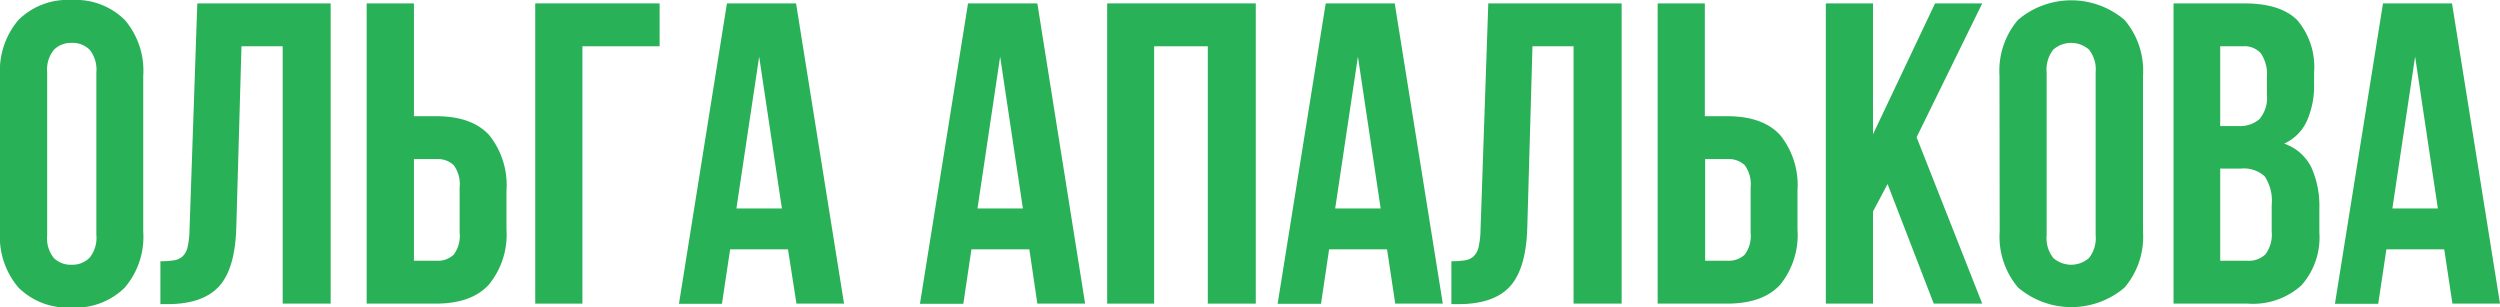
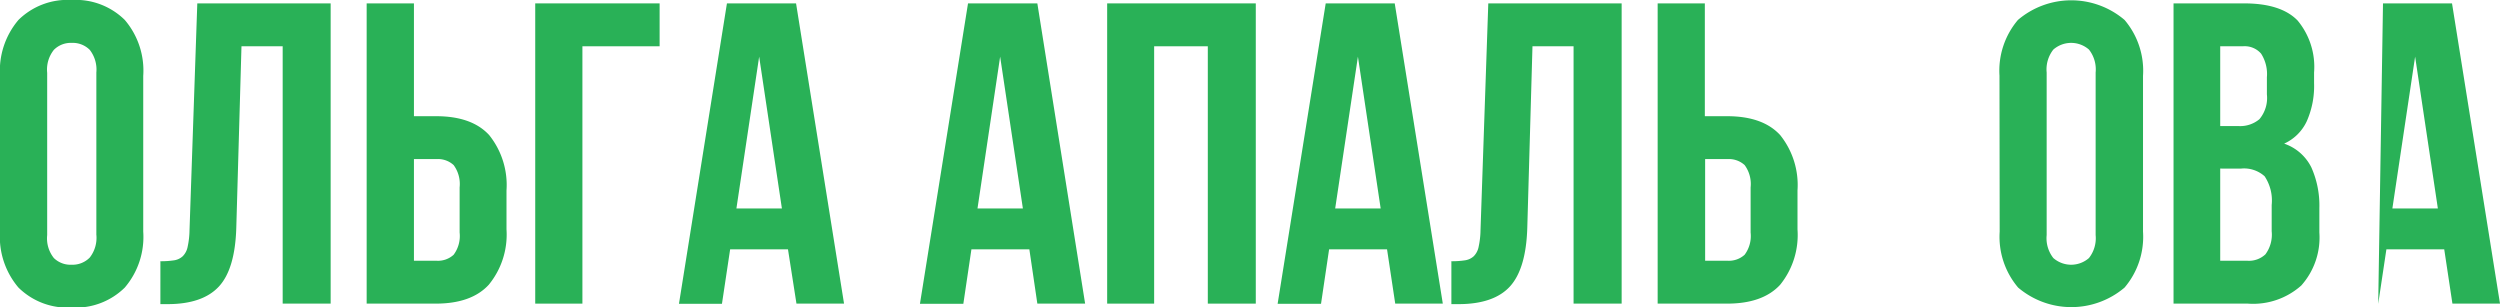
<svg xmlns="http://www.w3.org/2000/svg" id="Слой_1" data-name="Слой 1" viewBox="0 0 250.64 30.79">
  <defs>
    <style>.cls-1{opacity:0.3;}.cls-2{fill:#29b157;}</style>
  </defs>
  <path class="cls-2" d="M0,7.57A7.86,7.86,0,0,1,1.85,2,7,7,0,0,1,7.18,0a7,7,0,0,1,5.33,2,7.81,7.81,0,0,1,1.85,5.61V23.22a7.81,7.81,0,0,1-1.85,5.61,7,7,0,0,1-5.33,2,7,7,0,0,1-5.33-2A7.86,7.86,0,0,1,0,23.22Zm4.73,16a3.16,3.16,0,0,0,.67,2.3,2.38,2.38,0,0,0,1.78.67A2.41,2.41,0,0,0,9,25.82a3.21,3.21,0,0,0,.66-2.3V7.27A3.21,3.21,0,0,0,9,5,2.41,2.41,0,0,0,7.18,4.3,2.38,2.38,0,0,0,5.4,5a3.16,3.16,0,0,0-.67,2.3Z" />
  <path class="cls-2" d="M16.08,26.19a8.48,8.48,0,0,0,1.36-.09,1.64,1.64,0,0,0,.88-.41,1.83,1.83,0,0,0,.49-.94A8.35,8.35,0,0,0,19,23.09L19.78.34H33.15v30.1H28.34V4.64H24.21l-.52,18.19c-.08,2.75-.66,4.72-1.74,5.89s-2.79,1.77-5.14,1.77h-.73Z" />
  <path class="cls-2" d="M36.76,30.44V.34H41.5V11.65h2.23q3.57,0,5.31,1.89a8,8,0,0,1,1.74,5.55V23A7.93,7.93,0,0,1,49,28.55q-1.74,1.89-5.31,1.89Zm7-4.3a2.32,2.32,0,0,0,1.72-.6,3.15,3.15,0,0,0,.6-2.23V18.79a3.2,3.2,0,0,0-.6-2.24,2.32,2.32,0,0,0-1.72-.6H41.5V26.14Z" />
  <path class="cls-2" d="M53.66,30.44V.34H66.13v4.3H58.39v25.8Z" />
  <path class="cls-2" d="M84.62,30.44H79.85L79,25h-5.8l-.82,5.46H68.07L72.88.34h6.93ZM73.83,20.9h4.56L76.11,5.68Z" />
  <path class="cls-2" d="M108.79,30.44H104L103.2,25H97.39l-.81,5.46H92.23L97.05.34H104ZM98,20.9h4.55L100.27,5.68Z" />
  <path class="cls-2" d="M115.71,30.44H111V.34H125.9v30.1h-4.81V4.64h-5.38Z" />
  <path class="cls-2" d="M144.65,30.44h-4.77L139.06,25h-5.81l-.81,5.46h-4.35L132.91.34h6.92ZM133.86,20.9h4.56L136.14,5.68Z" />
  <path class="cls-2" d="M145.51,26.19a8.34,8.34,0,0,0,1.35-.09,1.64,1.64,0,0,0,.89-.41,1.83,1.83,0,0,0,.49-.94,8.35,8.35,0,0,0,.19-1.66L149.21.34h13.37v30.1h-4.82V4.64h-4.12l-.52,18.19c-.08,2.75-.67,4.72-1.74,5.89s-2.79,1.77-5.14,1.77h-.73Z" />
  <path class="cls-2" d="M166.19,30.44V.34h4.73V11.65h2.24q3.57,0,5.31,1.89a8,8,0,0,1,1.74,5.55V23a7.93,7.93,0,0,1-1.74,5.55q-1.74,1.89-5.31,1.89Zm7-4.3a2.34,2.34,0,0,0,1.72-.6,3.15,3.15,0,0,0,.6-2.23V18.79a3.2,3.2,0,0,0-.6-2.24,2.34,2.34,0,0,0-1.72-.6h-2.24V26.14Z" />
-   <path class="cls-2" d="M189.24,18.45l-1.46,2.75v9.24h-4.73V.34h4.73V13.46L194,.34h4.73l-6.58,13.42,6.58,16.68h-4.86Z" />
  <path class="cls-2" d="M200.46,7.57A7.86,7.86,0,0,1,202.31,2,8.24,8.24,0,0,1,213,2a7.86,7.86,0,0,1,1.85,5.61V23.22A7.86,7.86,0,0,1,213,28.83a8.24,8.24,0,0,1-10.67,0,7.86,7.86,0,0,1-1.85-5.61Zm4.73,16a3.21,3.21,0,0,0,.67,2.3,2.71,2.71,0,0,0,3.57,0,3.21,3.21,0,0,0,.67-2.3V7.27a3.21,3.21,0,0,0-.67-2.3,2.71,2.71,0,0,0-3.57,0,3.21,3.21,0,0,0-.67,2.3Z" />
  <path class="cls-2" d="M225,.34c2.46,0,4.25.58,5.35,1.72A7.27,7.27,0,0,1,232,7.27V8.34a8.71,8.71,0,0,1-.74,3.83A4.59,4.59,0,0,1,229,14.4a4.75,4.75,0,0,1,2.73,2.39,9.36,9.36,0,0,1,.8,4.06v2.46a7.23,7.23,0,0,1-1.81,5.31,7.25,7.25,0,0,1-5.37,1.82h-7.44V.34Zm-2.41,4.3v8h1.85a3,3,0,0,0,2.08-.69,3.31,3.31,0,0,0,.75-2.49V7.74a3.77,3.77,0,0,0-.58-2.36,2.17,2.17,0,0,0-1.82-.74Zm0,12.26v9.24h2.71a2.4,2.4,0,0,0,1.82-.64,3.32,3.32,0,0,0,.63-2.32V20.55a4.38,4.38,0,0,0-.71-2.88,3.09,3.09,0,0,0-2.35-.77Z" />
-   <path class="cls-2" d="M250.64,30.44h-4.77L245.05,25h-5.8l-.82,5.46h-4.34L238.91.34h6.92ZM239.85,20.9h4.56L242.13,5.68Z" />
+   <path class="cls-2" d="M250.64,30.44h-4.77L245.05,25h-5.8l-.82,5.46L238.91.34h6.92ZM239.85,20.9h4.56L242.13,5.68Z" />
</svg>